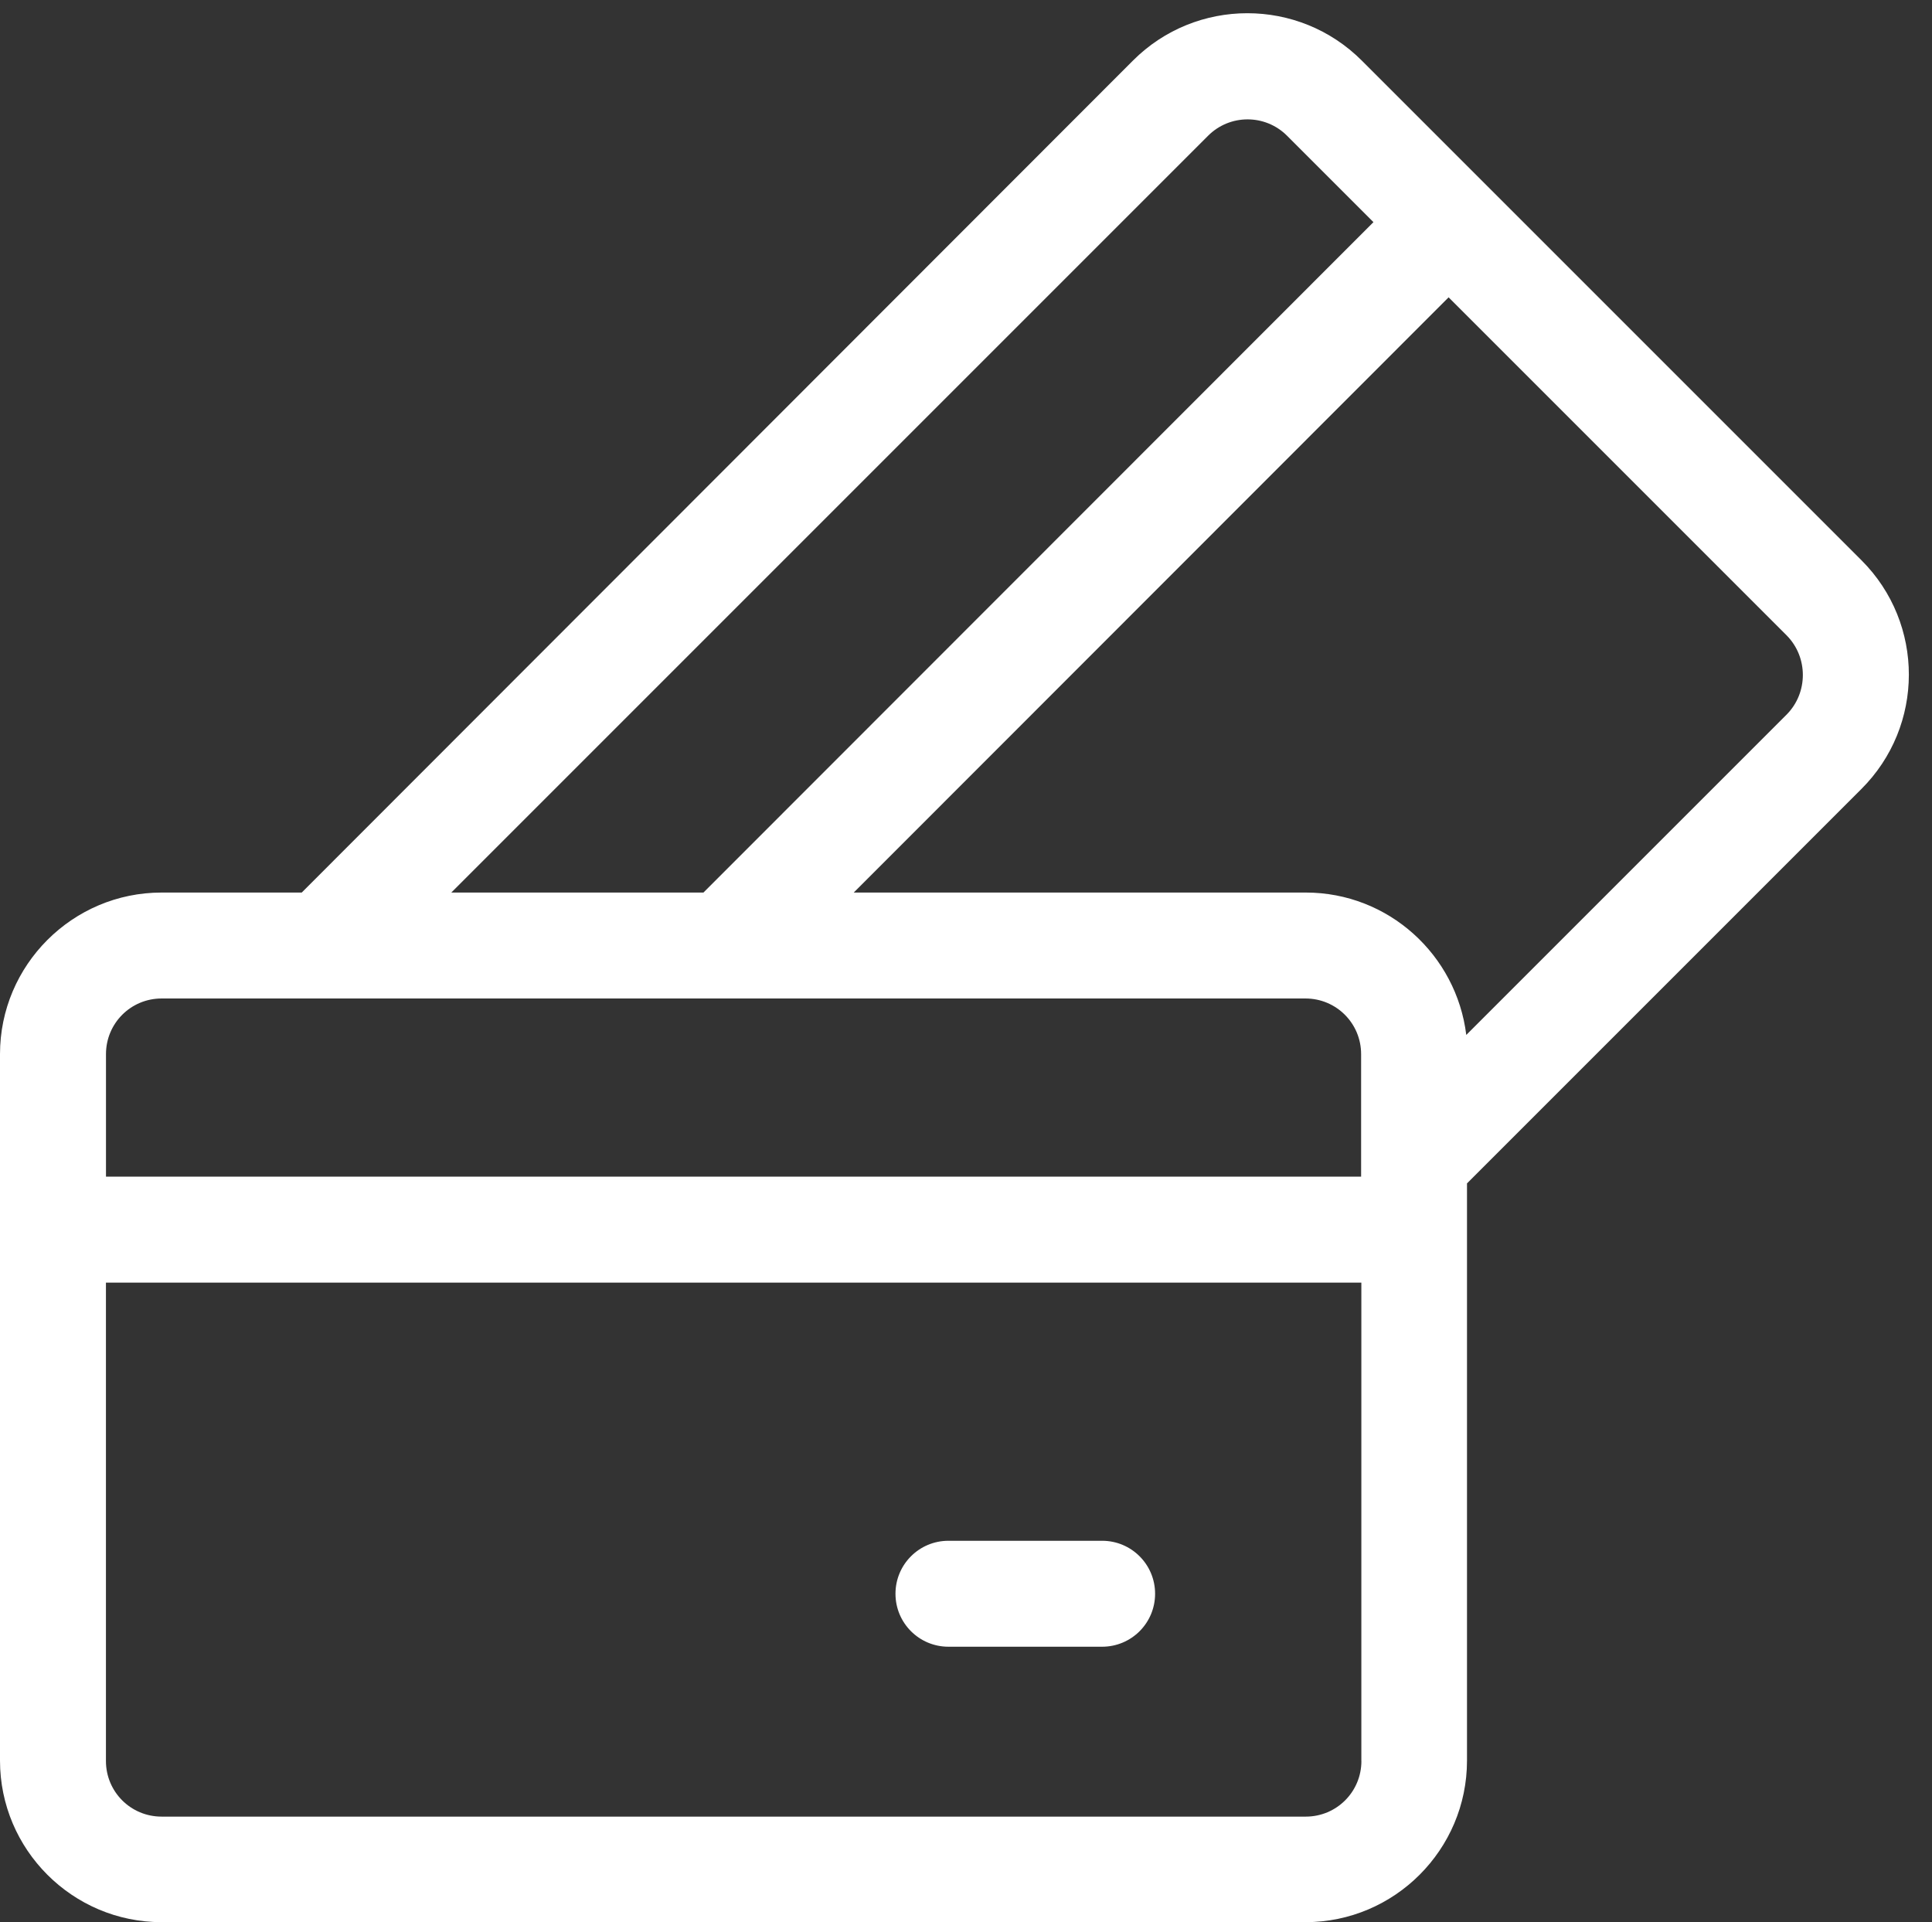
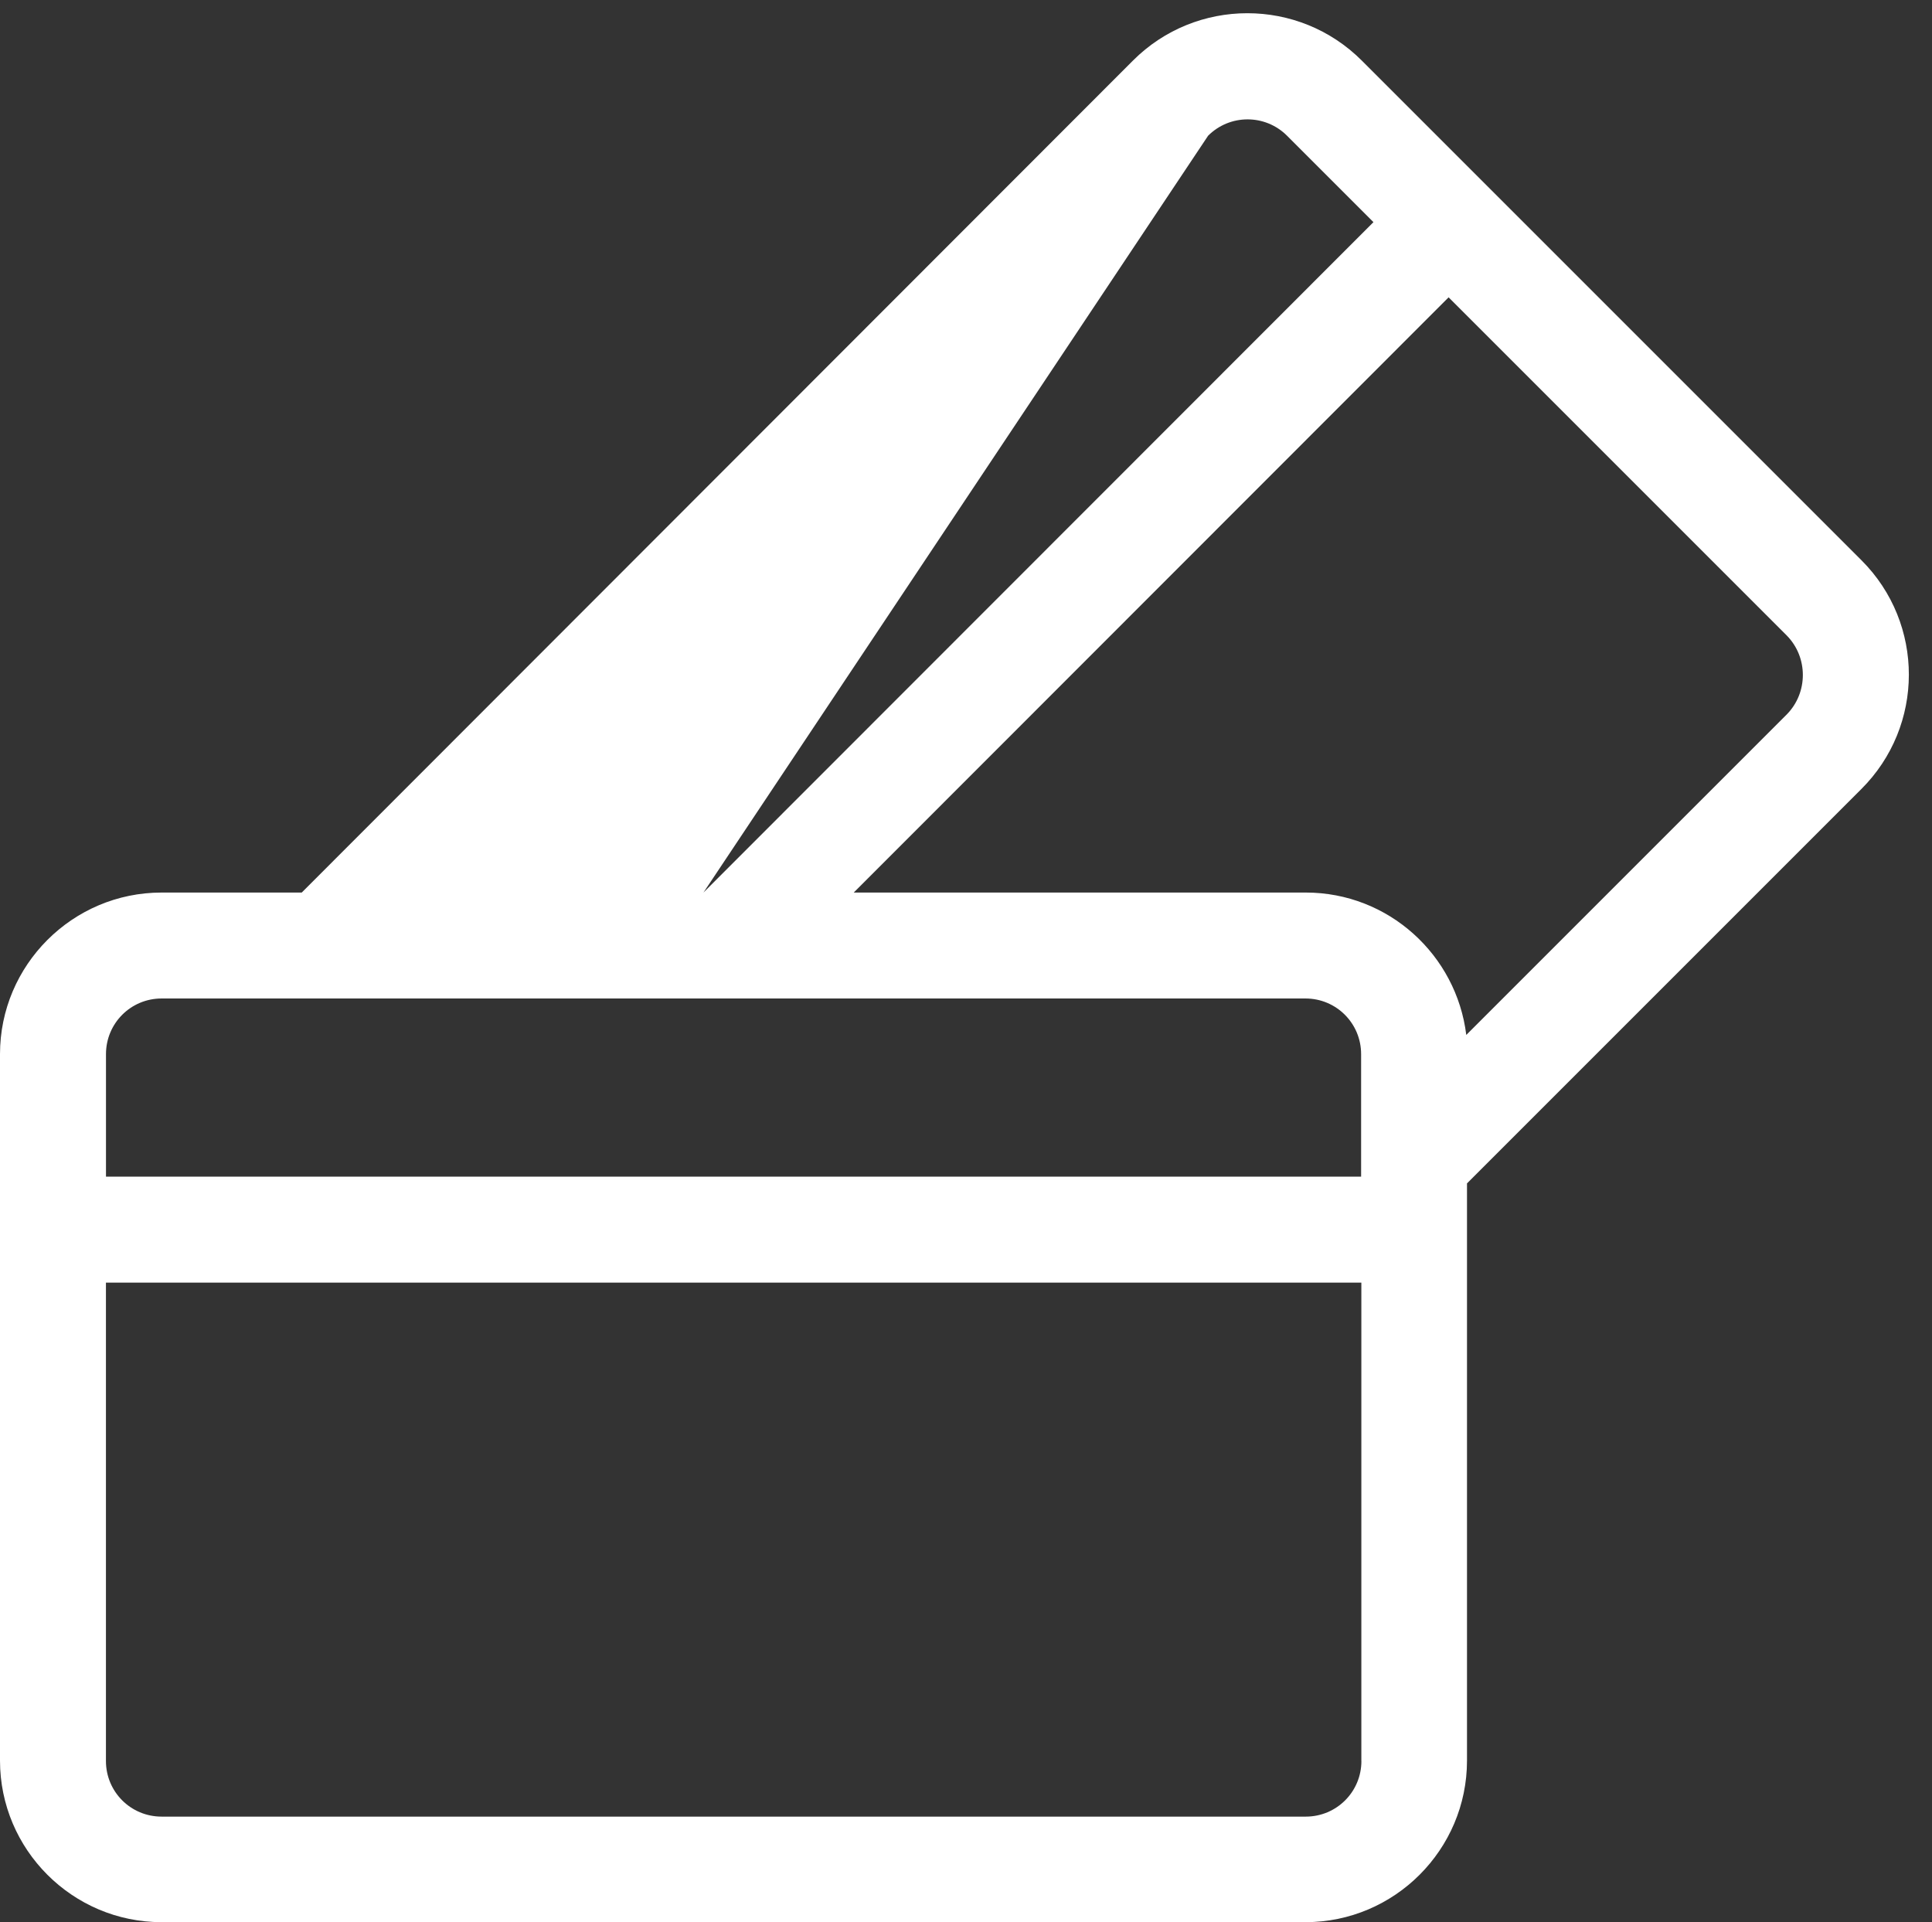
<svg xmlns="http://www.w3.org/2000/svg" version="1.1" id="Capa_1" x="0px" y="0px" width="39.903px" height="39.699px" viewBox="0 0 39.903 39.699" style="enable-background:new 0 0 39.903 39.699;" xml:space="preserve">
  <rect x="0" y="0" width="39.903" height="39.699" fill="#333333" stroke="none" />
  <style type="text/css">
	.st0{fill:#FFFF;}
</style>
  <g>
    <g>
      <g>
-         <path class="st0" d="M22.763,31.822h-3.174c-0.605,0-1.094,0.489-1.094,1.094s0.489,1.094,1.094,1.094h3.174     c0.605,0,1.094-0.489,1.094-1.094C23.857,32.311,23.368,31.822,22.763,31.822z" />
-       </g>
+         </g>
    </g>
    <g>
      <g>
-         <path class="st0" d="M38.448,11.573L28.126,1.251c-1.304-1.304-3.423-1.304-4.726,0L6.232,18.434H3.337     C1.498,18.434,0,19.932,0,21.771V36.362c0,1.839,1.498,3.337,3.337,3.337h23.625c1.839,0,3.337-1.498,3.337-3.337     V24.441l8.141-8.141C39.752,14.996,39.752,12.877,38.448,11.573z M24.952,2.803c0.45-0.45,1.18-0.45,1.63,0     l1.785,1.785L14.529,18.434H9.321L24.952,2.803z M2.189,21.771c0-0.636,0.512-1.149,1.149-1.149h23.625     c0.636,0,1.149,0.512,1.149,1.149v2.53H2.189V21.771z M28.118,36.37L28.118,36.37     c0,0.636-0.512,1.149-1.149,1.149H3.337c-0.636,0-1.149-0.512-1.149-1.149V26.49h25.929V36.37L28.118,36.37z      M36.904,14.755l-6.62,6.62c-0.202-1.653-1.607-2.941-3.314-2.941H17.633L29.919,6.141l6.985,6.985     C37.346,13.576,37.346,14.305,36.904,14.755z" />
+         <path class="st0" d="M38.448,11.573L28.126,1.251c-1.304-1.304-3.423-1.304-4.726,0L6.232,18.434H3.337     C1.498,18.434,0,19.932,0,21.771V36.362c0,1.839,1.498,3.337,3.337,3.337h23.625c1.839,0,3.337-1.498,3.337-3.337     V24.441l8.141-8.141C39.752,14.996,39.752,12.877,38.448,11.573z M24.952,2.803c0.45-0.45,1.18-0.45,1.63,0     l1.785,1.785L14.529,18.434L24.952,2.803z M2.189,21.771c0-0.636,0.512-1.149,1.149-1.149h23.625     c0.636,0,1.149,0.512,1.149,1.149v2.53H2.189V21.771z M28.118,36.37L28.118,36.37     c0,0.636-0.512,1.149-1.149,1.149H3.337c-0.636,0-1.149-0.512-1.149-1.149V26.49h25.929V36.37L28.118,36.37z      M36.904,14.755l-6.62,6.62c-0.202-1.653-1.607-2.941-3.314-2.941H17.633L29.919,6.141l6.985,6.985     C37.346,13.576,37.346,14.305,36.904,14.755z" />
      </g>
    </g>
  </g>
</svg>